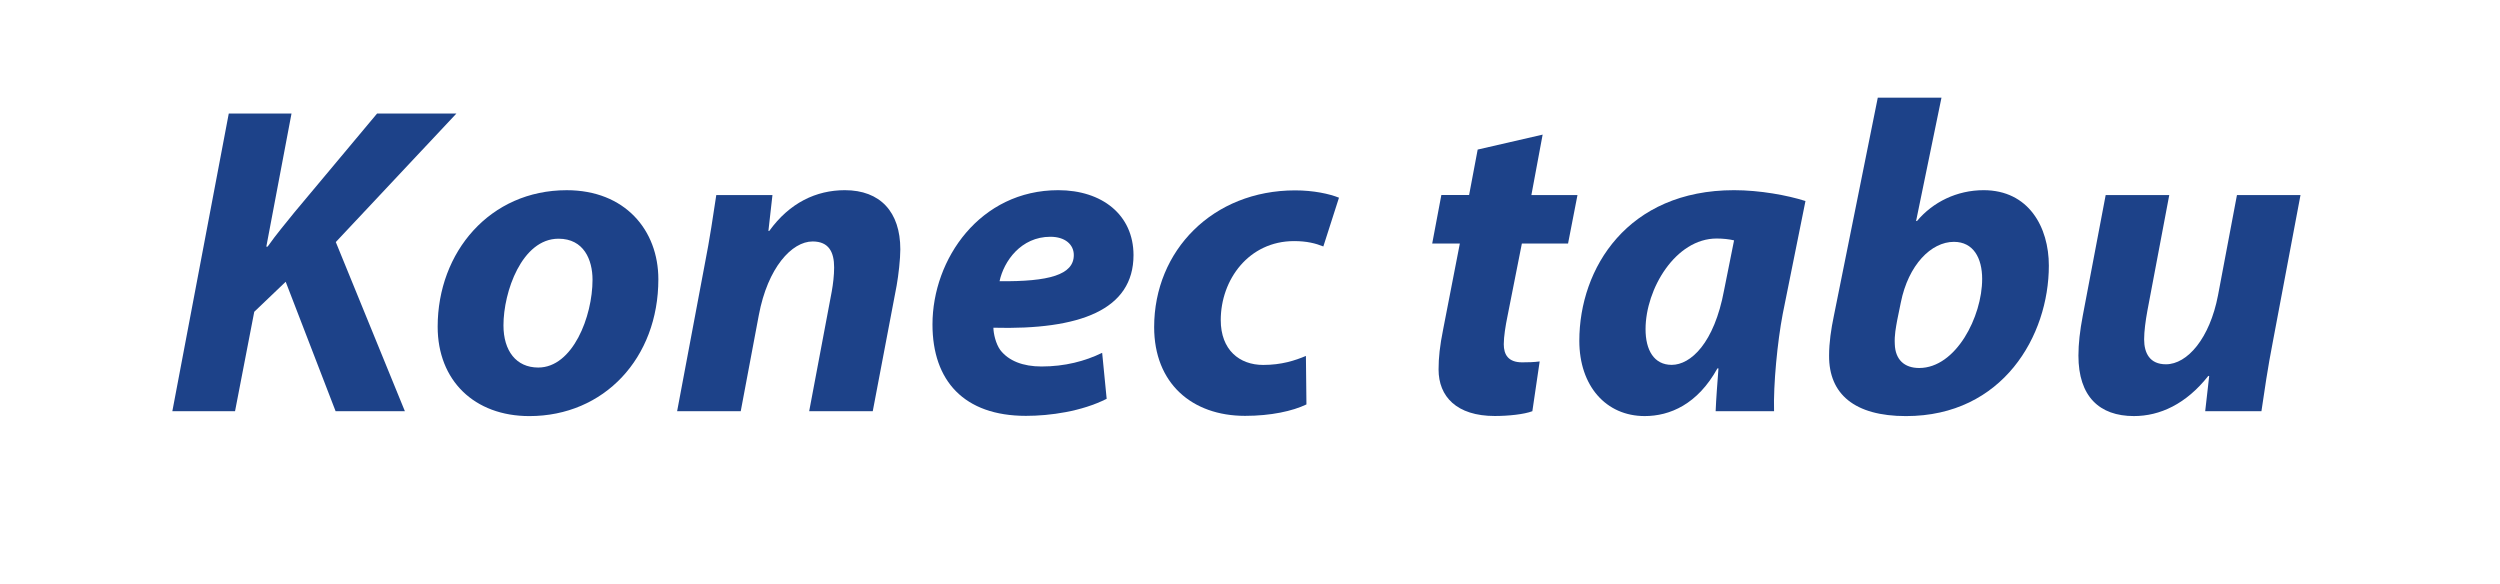
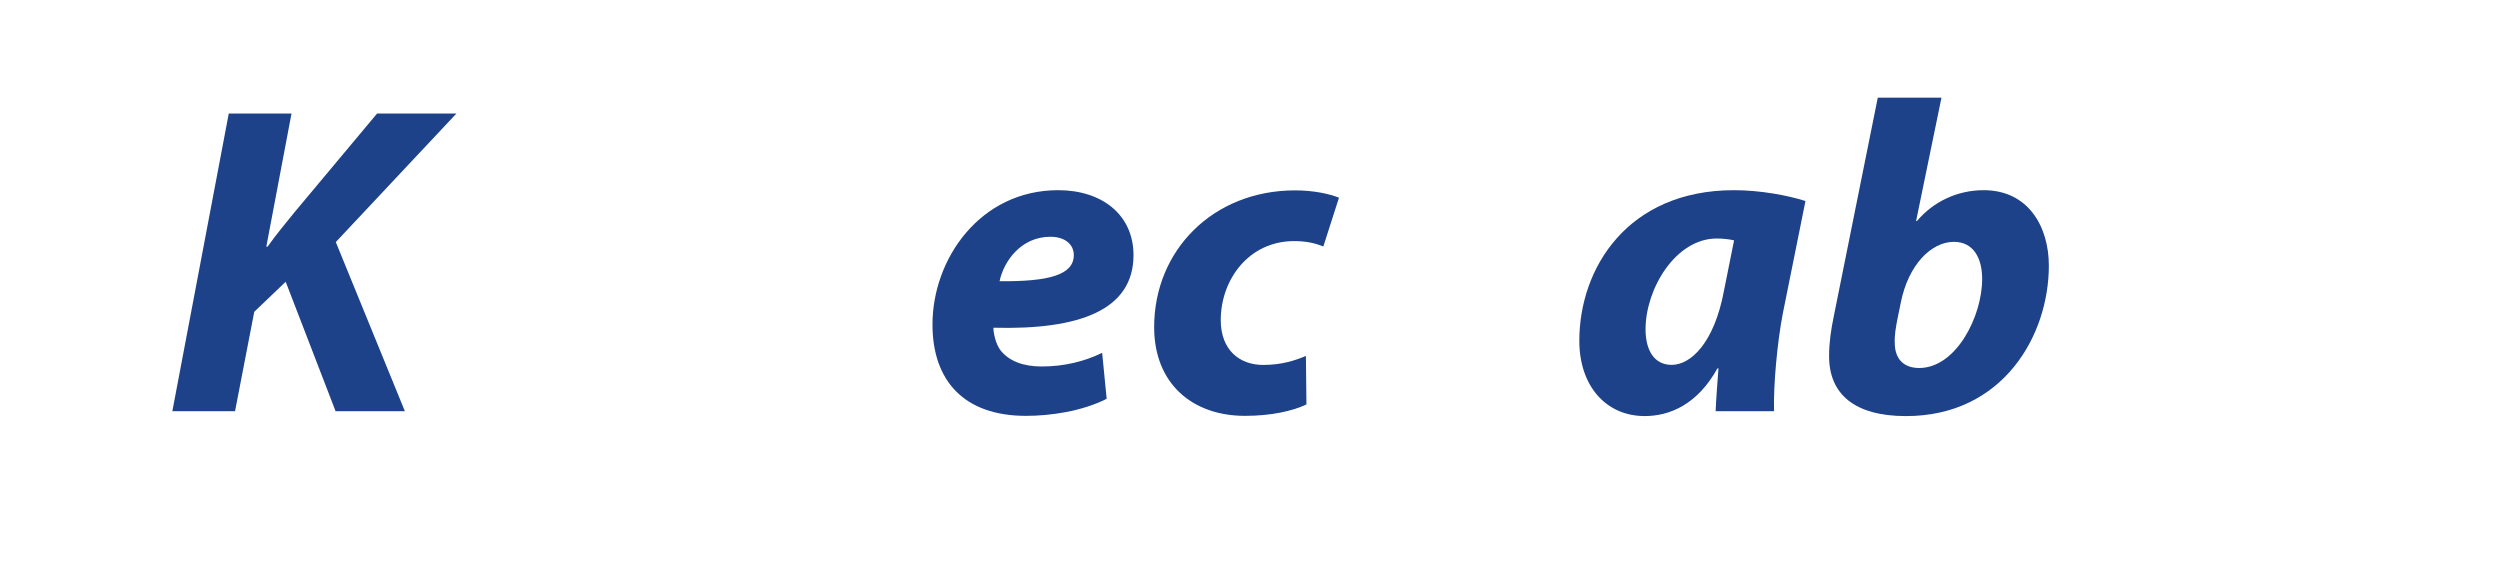
<svg xmlns="http://www.w3.org/2000/svg" width="257" height="60" viewBox="0 0 257 60" fill="none">
  <path d="M23.517 11.672H29.967L27.377 25.358L27.514 25.351C28.434 24.038 29.381 22.943 30.257 21.841L38.763 11.672H46.918L34.52 24.884L41.622 42.273H34.5L29.369 28.965L26.137 32.052L24.162 42.273H17.717L23.517 11.672Z" fill="#1D4289" />
-   <path d="M67.679 28.711C67.679 36.812 62.105 42.774 54.418 42.774C48.765 42.774 44.992 39.119 44.992 33.587C44.992 25.904 50.371 19.553 58.255 19.553C64.228 19.551 67.679 23.637 67.679 28.711ZM51.756 33.451C51.756 36.051 53.053 37.783 55.333 37.783C58.88 37.783 60.912 32.539 60.912 28.763C60.912 26.697 60.014 24.539 57.416 24.539C53.648 24.539 51.749 30.015 51.756 33.451Z" fill="#1D4289" />
-   <path d="M69.608 42.272L72.427 27.287C72.985 24.473 73.329 22.04 73.634 20.05H79.408L78.992 23.737H79.083C81.169 20.847 83.907 19.551 86.851 19.551C90.482 19.551 92.553 21.779 92.553 25.631C92.553 26.633 92.366 28.288 92.174 29.363L89.719 42.272H83.184L85.501 29.98C85.641 29.201 85.749 28.305 85.749 27.491C85.749 25.929 85.215 24.822 83.538 24.822C81.407 24.822 78.923 27.498 78.005 32.401L76.148 42.272H69.608Z" fill="#1D4289" />
  <path d="M113.765 40.998C111.179 42.302 107.94 42.75 105.465 42.75C99.116 42.75 95.859 39.156 95.859 33.355C95.859 26.605 100.764 19.551 108.786 19.551C113.295 19.551 116.515 22.084 116.525 26.219C116.525 31.86 111.012 33.926 102.12 33.69C102.134 34.327 102.366 35.333 102.823 35.975C103.684 37.097 105.16 37.675 107.071 37.675C109.46 37.675 111.541 37.131 113.302 36.27L113.765 40.998ZM107.984 24.34C104.951 24.34 103.192 26.857 102.754 28.908C107.829 28.96 110.387 28.256 110.387 26.222C110.387 25.115 109.465 24.34 107.984 24.34Z" fill="#1D4289" />
  <path d="M134.302 41.574C132.885 42.258 130.647 42.75 127.995 42.75C122.517 42.75 118.647 39.39 118.647 33.626C118.647 25.747 124.689 19.57 133.141 19.57C135.028 19.57 136.656 19.925 137.647 20.323L136.039 25.336C135.259 25.021 134.349 24.785 133.035 24.785C128.381 24.785 125.493 28.743 125.493 32.905C125.493 35.988 127.429 37.515 129.855 37.515C131.749 37.515 133.124 37.062 134.248 36.59L134.302 41.574Z" fill="#1D4289" />
-   <path d="M158.583 13.839L157.427 20.05H162.165L161.196 25.036H156.448L154.957 32.571C154.775 33.449 154.588 34.6 154.588 35.387C154.588 36.472 155.061 37.249 156.483 37.249C157.058 37.249 157.71 37.234 158.278 37.156L157.526 42.272C156.674 42.595 155.068 42.764 153.668 42.764C149.735 42.764 147.885 40.762 147.885 37.985C147.885 36.767 148.013 35.564 148.355 33.864L150.072 25.034H147.231L148.171 20.047H151.024L151.905 15.376L158.583 13.839Z" fill="#1D4289" />
  <path d="M176.368 42.272C176.42 40.978 176.54 39.456 176.658 37.872H176.55C174.511 41.562 171.662 42.772 169.077 42.772C165.097 42.772 162.354 39.675 162.354 35.035C162.354 27.553 167.333 19.551 178.26 19.551C180.907 19.551 183.748 20.072 185.602 20.665L183.263 32.281C182.719 35.139 182.294 39.5 182.373 42.27H176.368V42.272ZM178.262 24.709C177.763 24.593 177.136 24.52 176.474 24.52C172.245 24.52 169.171 29.698 169.163 33.825C169.158 36.01 170.046 37.508 171.849 37.508C173.8 37.508 176.223 35.282 177.234 29.84L178.262 24.709Z" fill="#1D4289" />
  <path d="M199.584 10.039L196.974 22.717L197.065 22.724C198.701 20.768 201.176 19.551 203.914 19.551C208.546 19.551 210.622 23.341 210.622 27.307C210.622 34.512 205.891 42.774 195.936 42.774C190.657 42.774 188.003 40.521 188.03 36.556C188.03 35.193 188.242 33.816 188.517 32.492L193.036 10.041H199.584V10.039ZM195.034 32.905C194.908 33.631 194.731 34.44 194.785 35.392C194.839 36.967 195.762 37.83 197.294 37.83C201.073 37.83 203.766 32.549 203.766 28.677C203.766 26.522 202.861 24.862 200.861 24.862C198.527 24.862 196.182 27.226 195.405 31.092L195.034 32.905Z" fill="#1D4289" />
-   <path d="M236.492 20.05L233.666 35.036C233.115 37.85 232.768 40.282 232.475 42.273H226.694L227.105 38.659L227.014 38.642C224.736 41.535 222.04 42.772 219.367 42.772C215.812 42.772 213.662 40.752 213.662 36.558C213.662 35.336 213.815 33.995 214.107 32.463L216.464 20.05H223L220.751 31.946C220.562 32.972 220.417 34.066 220.417 34.883C220.417 36.305 221 37.449 222.658 37.449C224.864 37.449 227.167 34.777 228.013 30.352L229.959 20.05H236.492Z" fill="#1D4289" />
</svg>